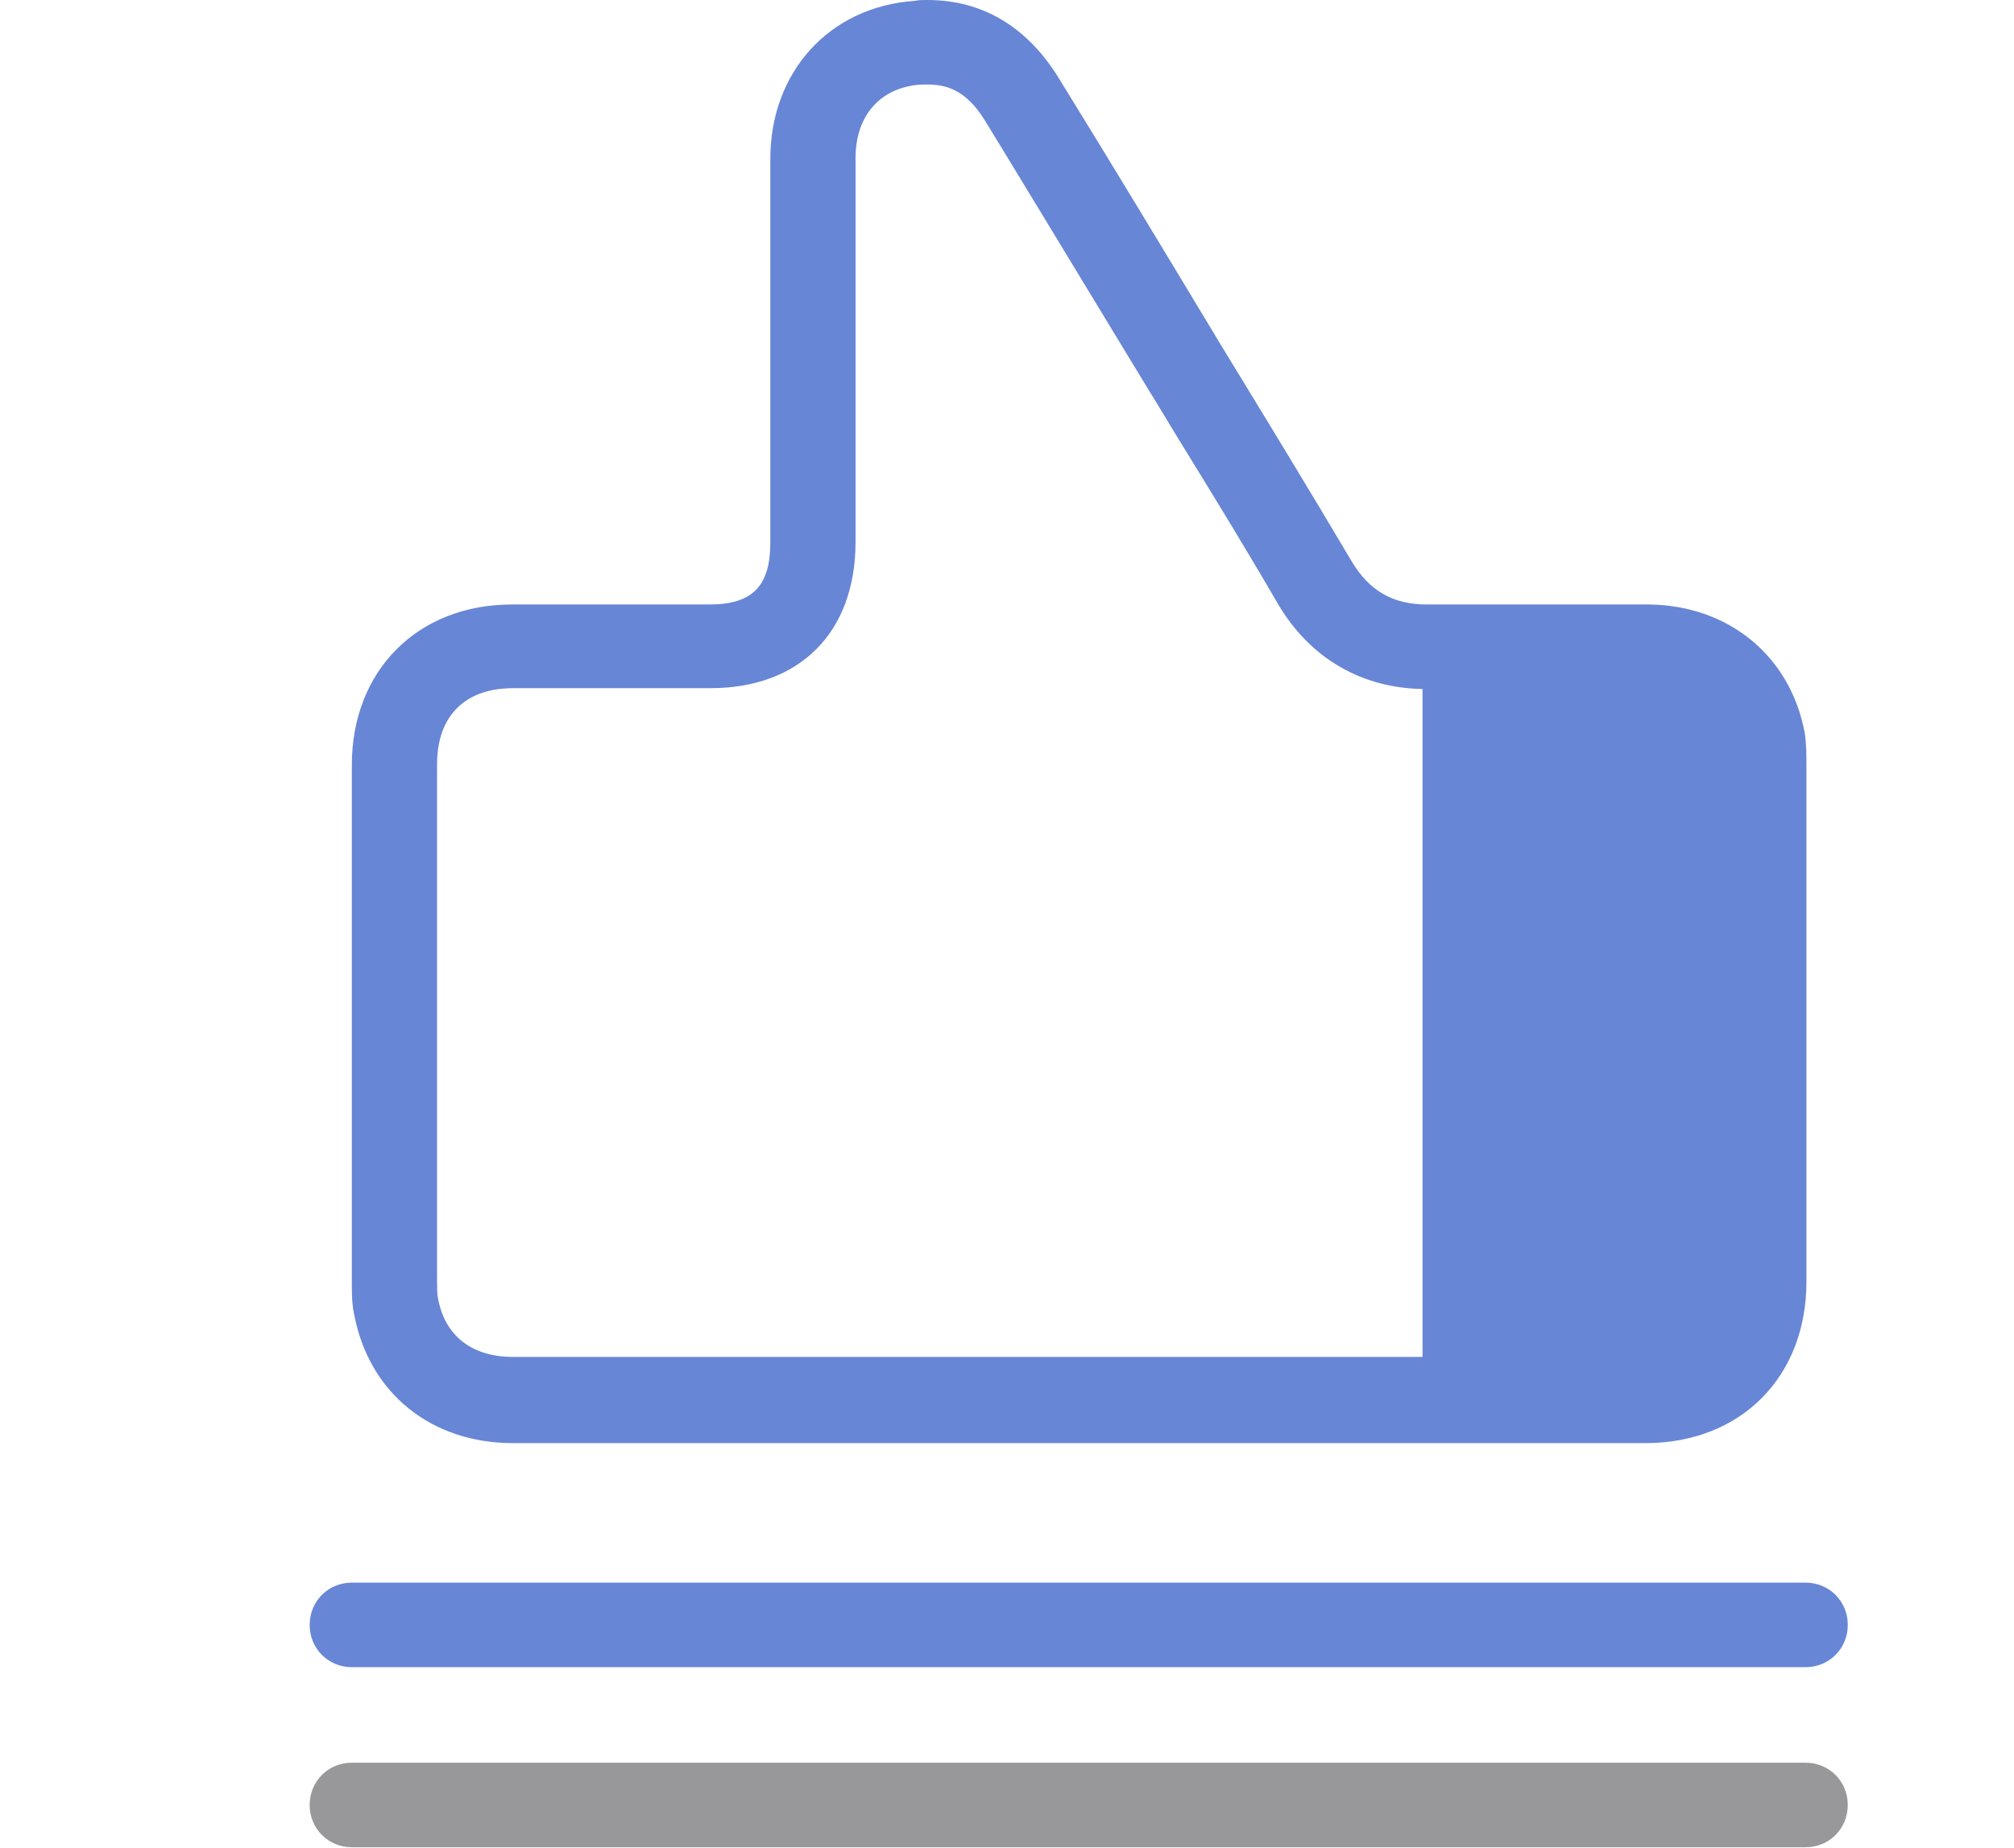
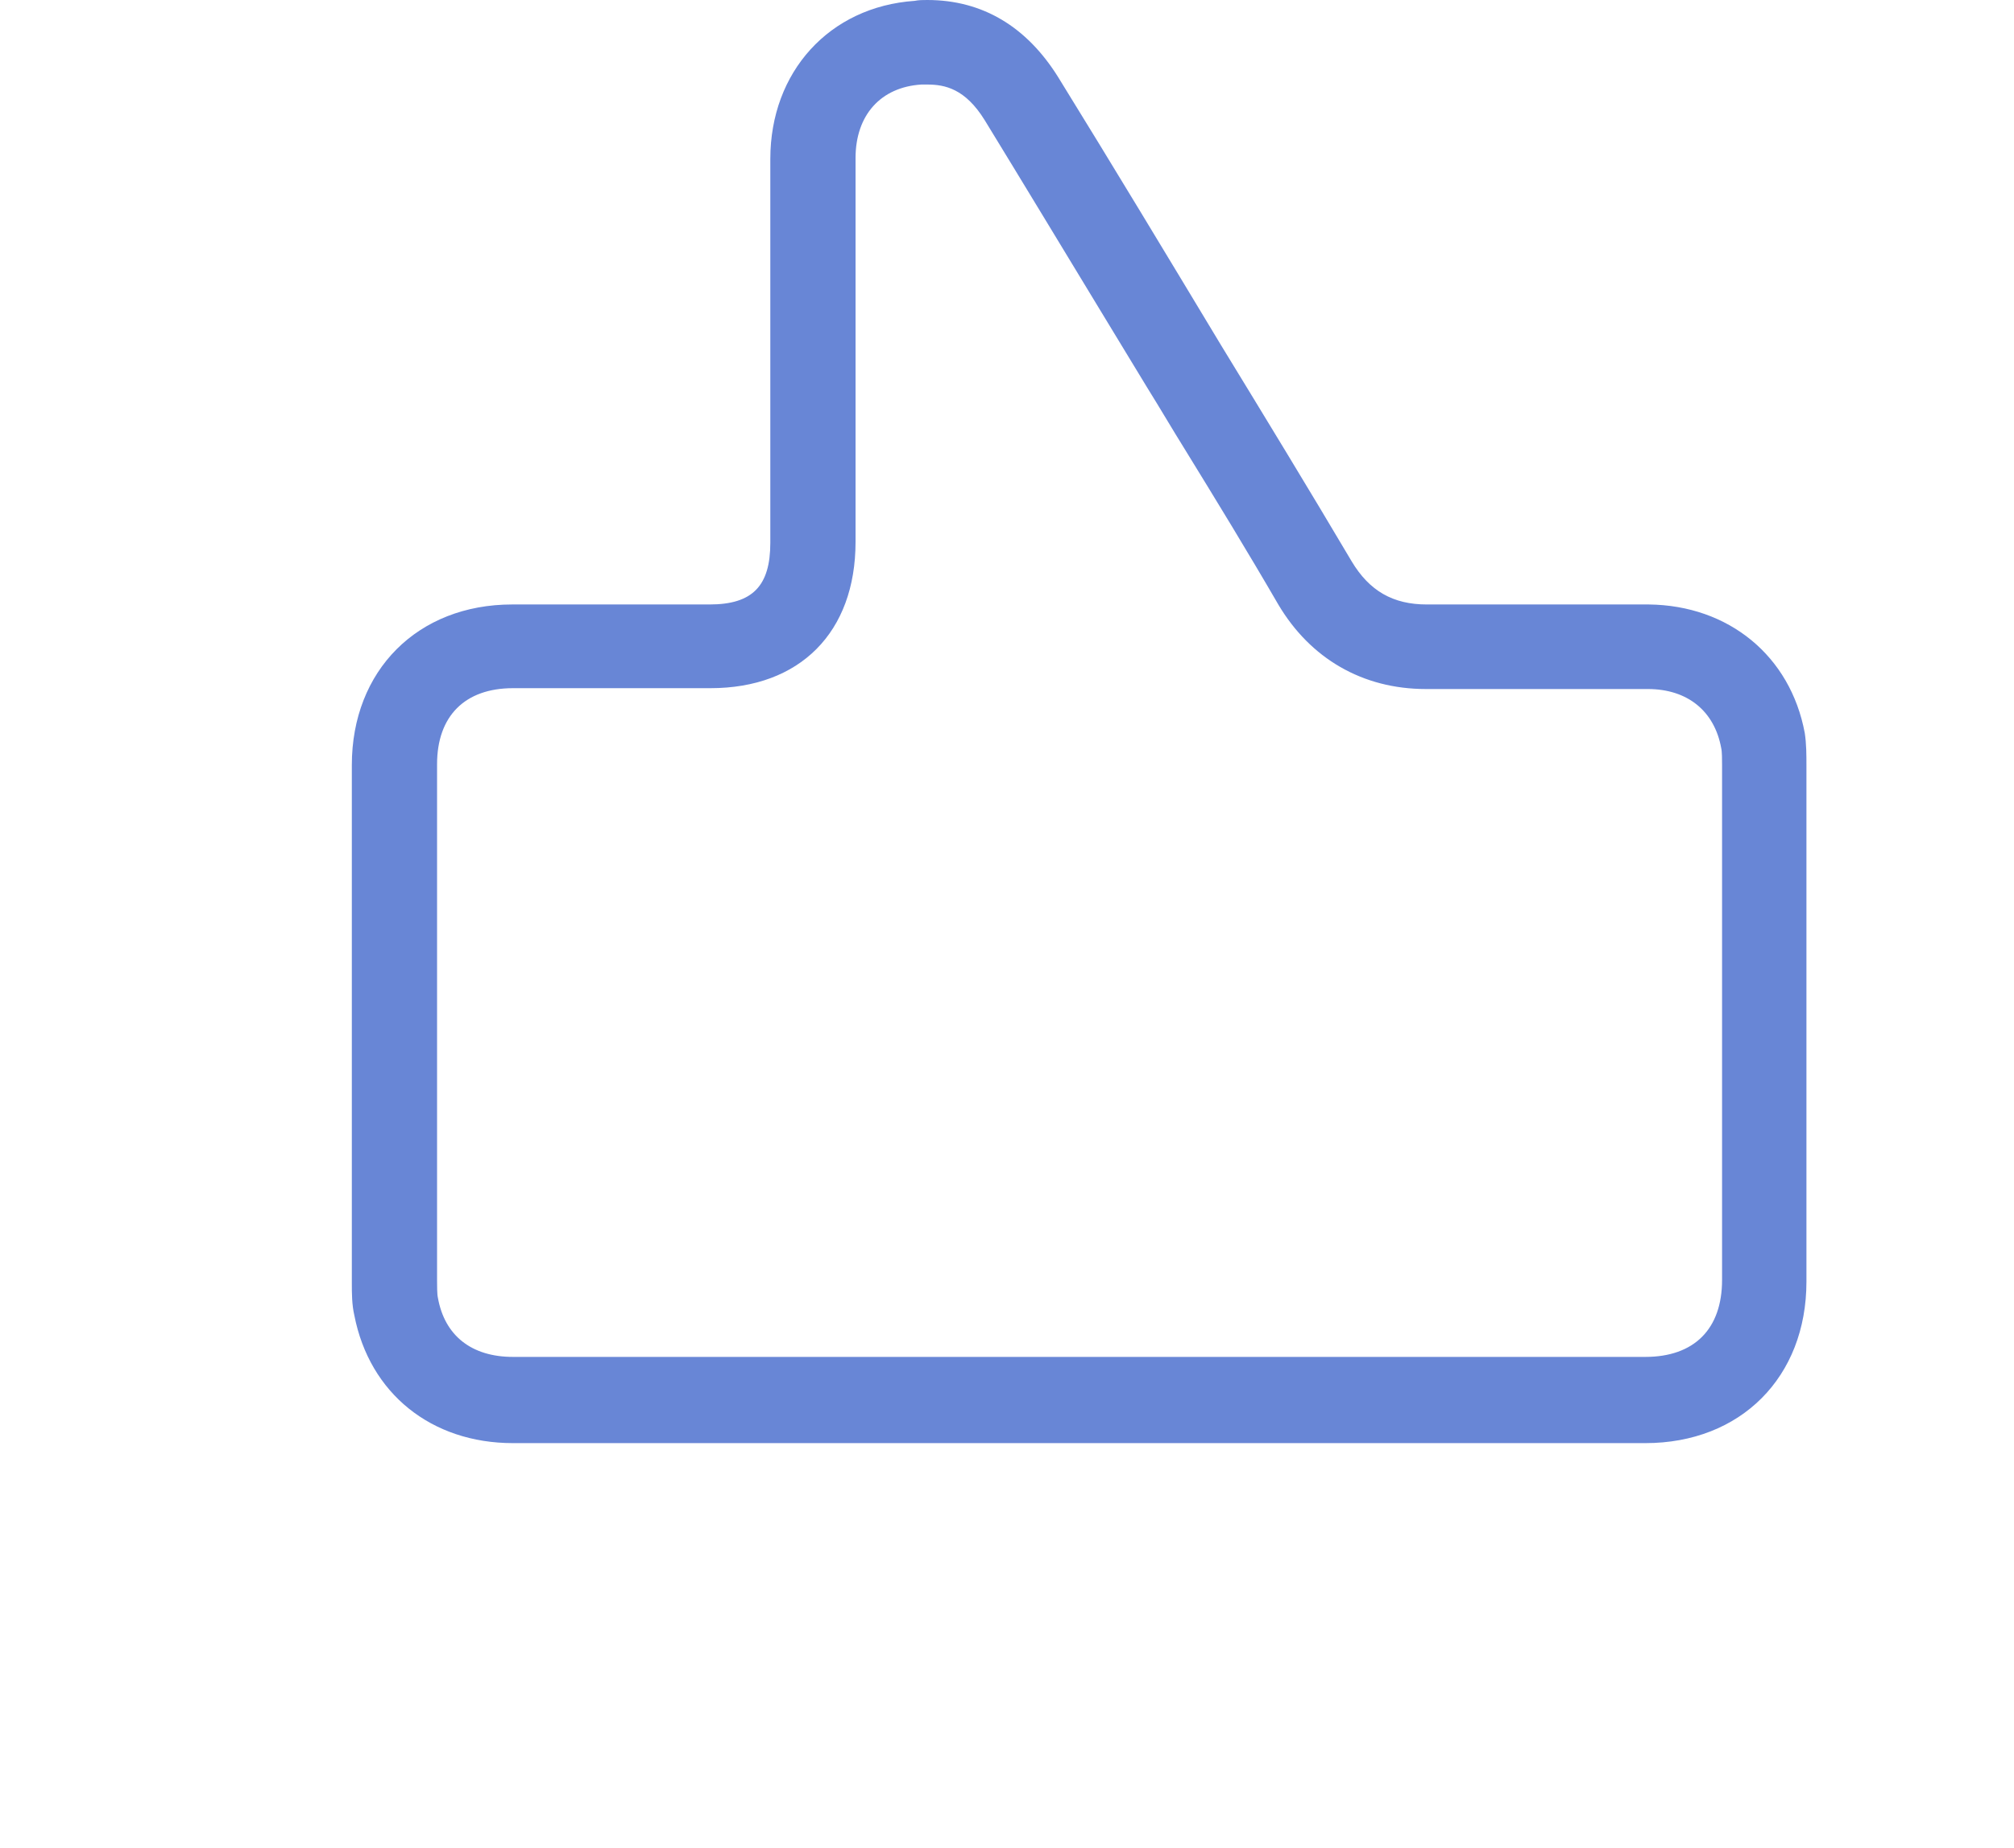
<svg xmlns="http://www.w3.org/2000/svg" width="85" height="78" viewBox="0 0 85 78" fill="none">
  <path d="M39.135 3.568C39.883 3.568 40.737 3.747 41.556 5.067C43.194 7.743 44.832 10.455 46.435 13.095C47.111 14.201 47.752 15.272 48.429 16.378C48.963 17.234 49.462 18.091 49.996 18.947C51.313 21.088 52.666 23.3 53.949 25.512C55.302 27.796 57.509 29.081 60.18 29.081H60.216H60.394C62.068 29.081 63.777 29.081 65.45 29.081C66.982 29.081 68.299 29.081 69.546 29.081C71.219 29.081 72.359 30.008 72.644 31.578C72.679 31.721 72.679 32.078 72.679 32.292C72.679 40.249 72.679 47.349 72.679 54.022C72.679 56.092 71.504 57.269 69.439 57.269C66.198 57.269 62.958 57.269 59.717 57.269H52.809H45.972H39.099H31.87C28.416 57.269 24.962 57.269 21.651 57.269C19.906 57.269 18.766 56.377 18.481 54.771C18.446 54.629 18.446 54.236 18.446 54.058C18.446 46.6 18.446 39.25 18.446 32.256C18.446 30.222 19.621 29.045 21.651 29.045C22.185 29.045 22.79 29.045 23.395 29.045H25.354H27.384C28.31 29.045 29.2 29.045 29.983 29.045C33.758 29.045 36.108 26.69 36.108 22.872C36.108 20.909 36.108 18.947 36.108 16.984C36.108 13.559 36.108 10.134 36.108 6.672C36.108 4.853 37.176 3.675 38.886 3.568C38.957 3.568 39.064 3.568 39.135 3.568ZM39.135 0C38.957 0 38.779 0 38.601 0.036C35.004 0.285 32.511 3.033 32.511 6.708C32.511 12.096 32.511 17.484 32.511 22.908C32.511 24.727 31.764 25.512 29.948 25.512C29.129 25.512 28.274 25.512 27.348 25.512C26.031 25.512 24.642 25.512 23.36 25.512C22.755 25.512 22.185 25.512 21.615 25.512C17.627 25.512 14.849 28.296 14.849 32.292C14.849 39.571 14.849 46.85 14.849 54.129C14.849 54.593 14.849 55.057 14.956 55.521C15.597 58.803 18.197 60.908 21.651 60.908C24.962 60.908 28.416 60.908 31.87 60.908C36.642 60.908 41.45 60.908 45.972 60.908C50.566 60.908 55.124 60.908 59.717 60.908C62.958 60.908 66.198 60.908 69.439 60.908C73.463 60.908 76.24 58.125 76.24 54.093C76.24 46.85 76.24 39.607 76.24 32.328C76.24 31.864 76.24 31.4 76.169 30.936C75.564 27.689 72.964 25.548 69.581 25.512C68.192 25.512 66.839 25.512 65.45 25.512C63.706 25.512 61.961 25.512 60.216 25.512C58.791 25.512 57.794 24.941 57.047 23.693C55.23 20.624 53.379 17.591 51.527 14.558C49.248 10.776 46.969 6.994 44.654 3.247C43.337 1.142 41.485 0 39.135 0Z" fill="#6886D6" />
-   <path d="M73 28.01H60.038V58.839H73V28.01Z" fill="#6886D6" />
-   <path d="M76.204 70.364H14.849C13.852 70.364 13.069 69.579 13.069 68.58C13.069 67.581 13.852 66.796 14.849 66.796H76.204C77.201 66.796 77.985 67.581 77.985 68.58C77.985 69.579 77.201 70.364 76.204 70.364Z" fill="#6886D6" />
-   <path d="M76.204 77.964H14.849C13.852 77.964 13.069 77.179 13.069 76.18C13.069 75.181 13.852 74.396 14.849 74.396H76.204C77.201 74.396 77.985 75.181 77.985 76.18C77.985 77.179 77.201 77.964 76.204 77.964Z" fill="#98989A" />
</svg>